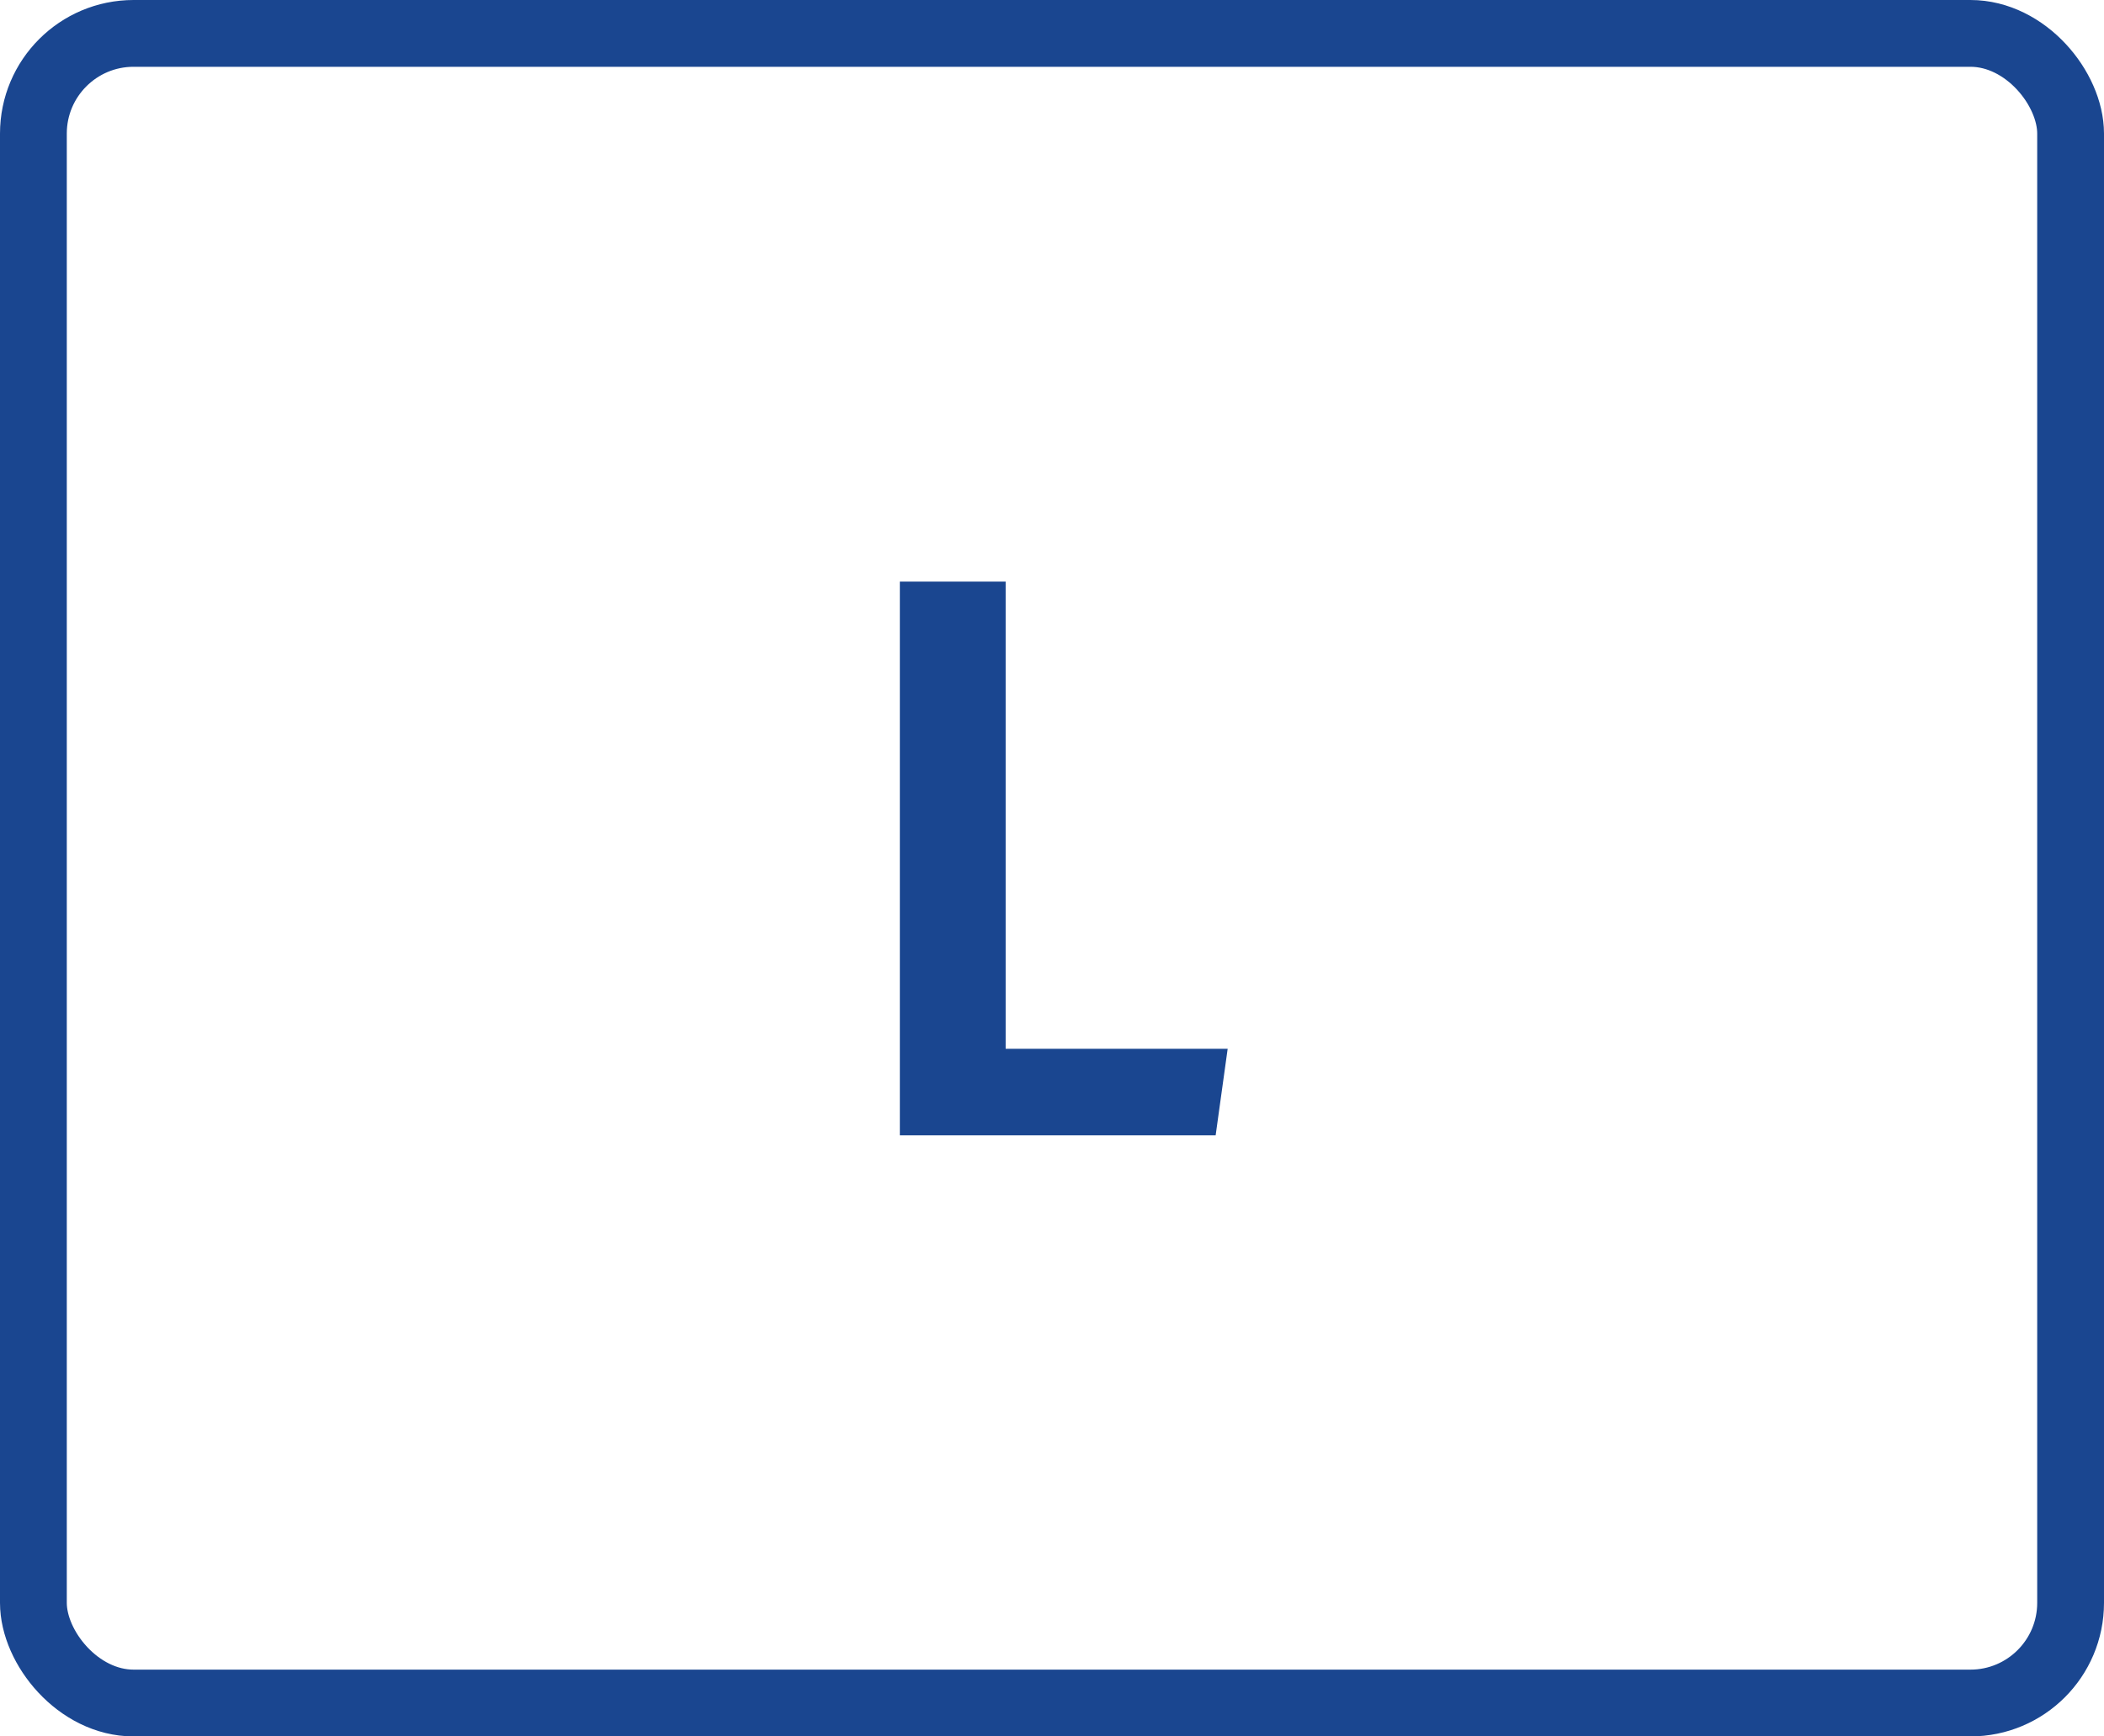
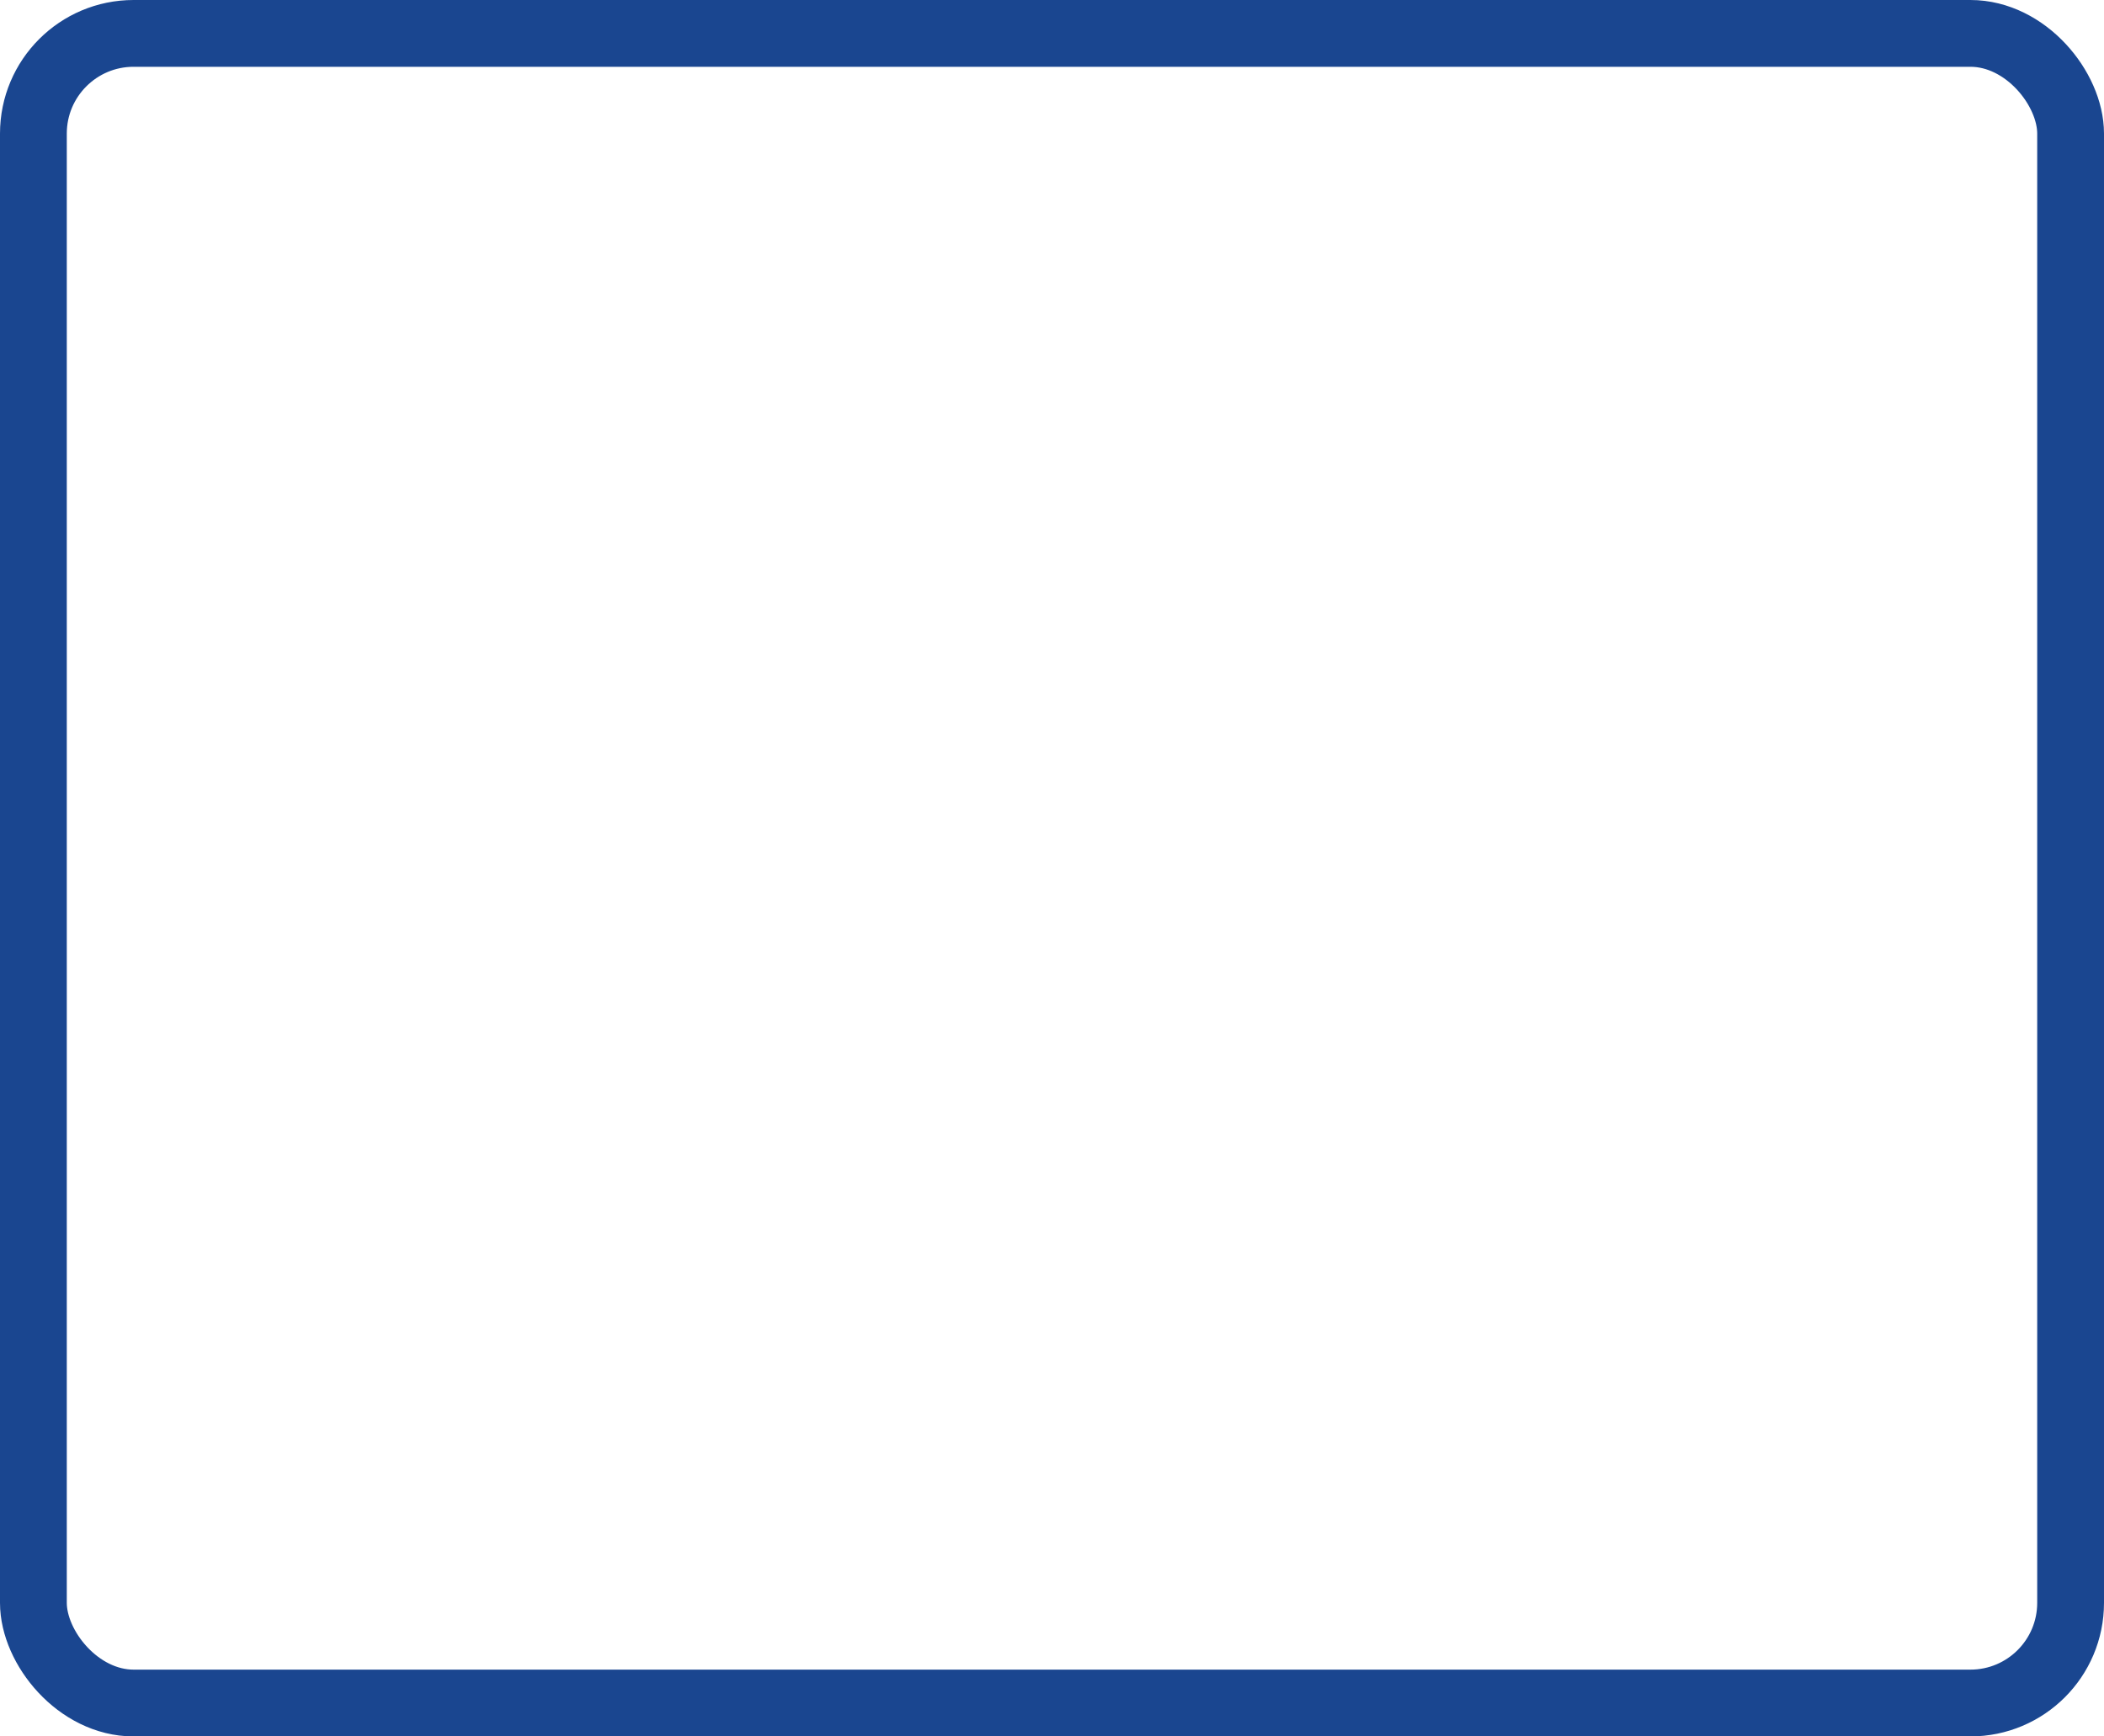
<svg xmlns="http://www.w3.org/2000/svg" width="63" height="52" viewBox="0 0 63 52" fill="none">
-   <path d="M30.112 17.416V31.408H36.76L36.4 34H26.944V17.416H30.112Z" fill="#1A4690" />
  <rect x="1" y="1" width="61" height="50" rx="3" stroke="#1A4690" stroke-width="2" />
</svg>